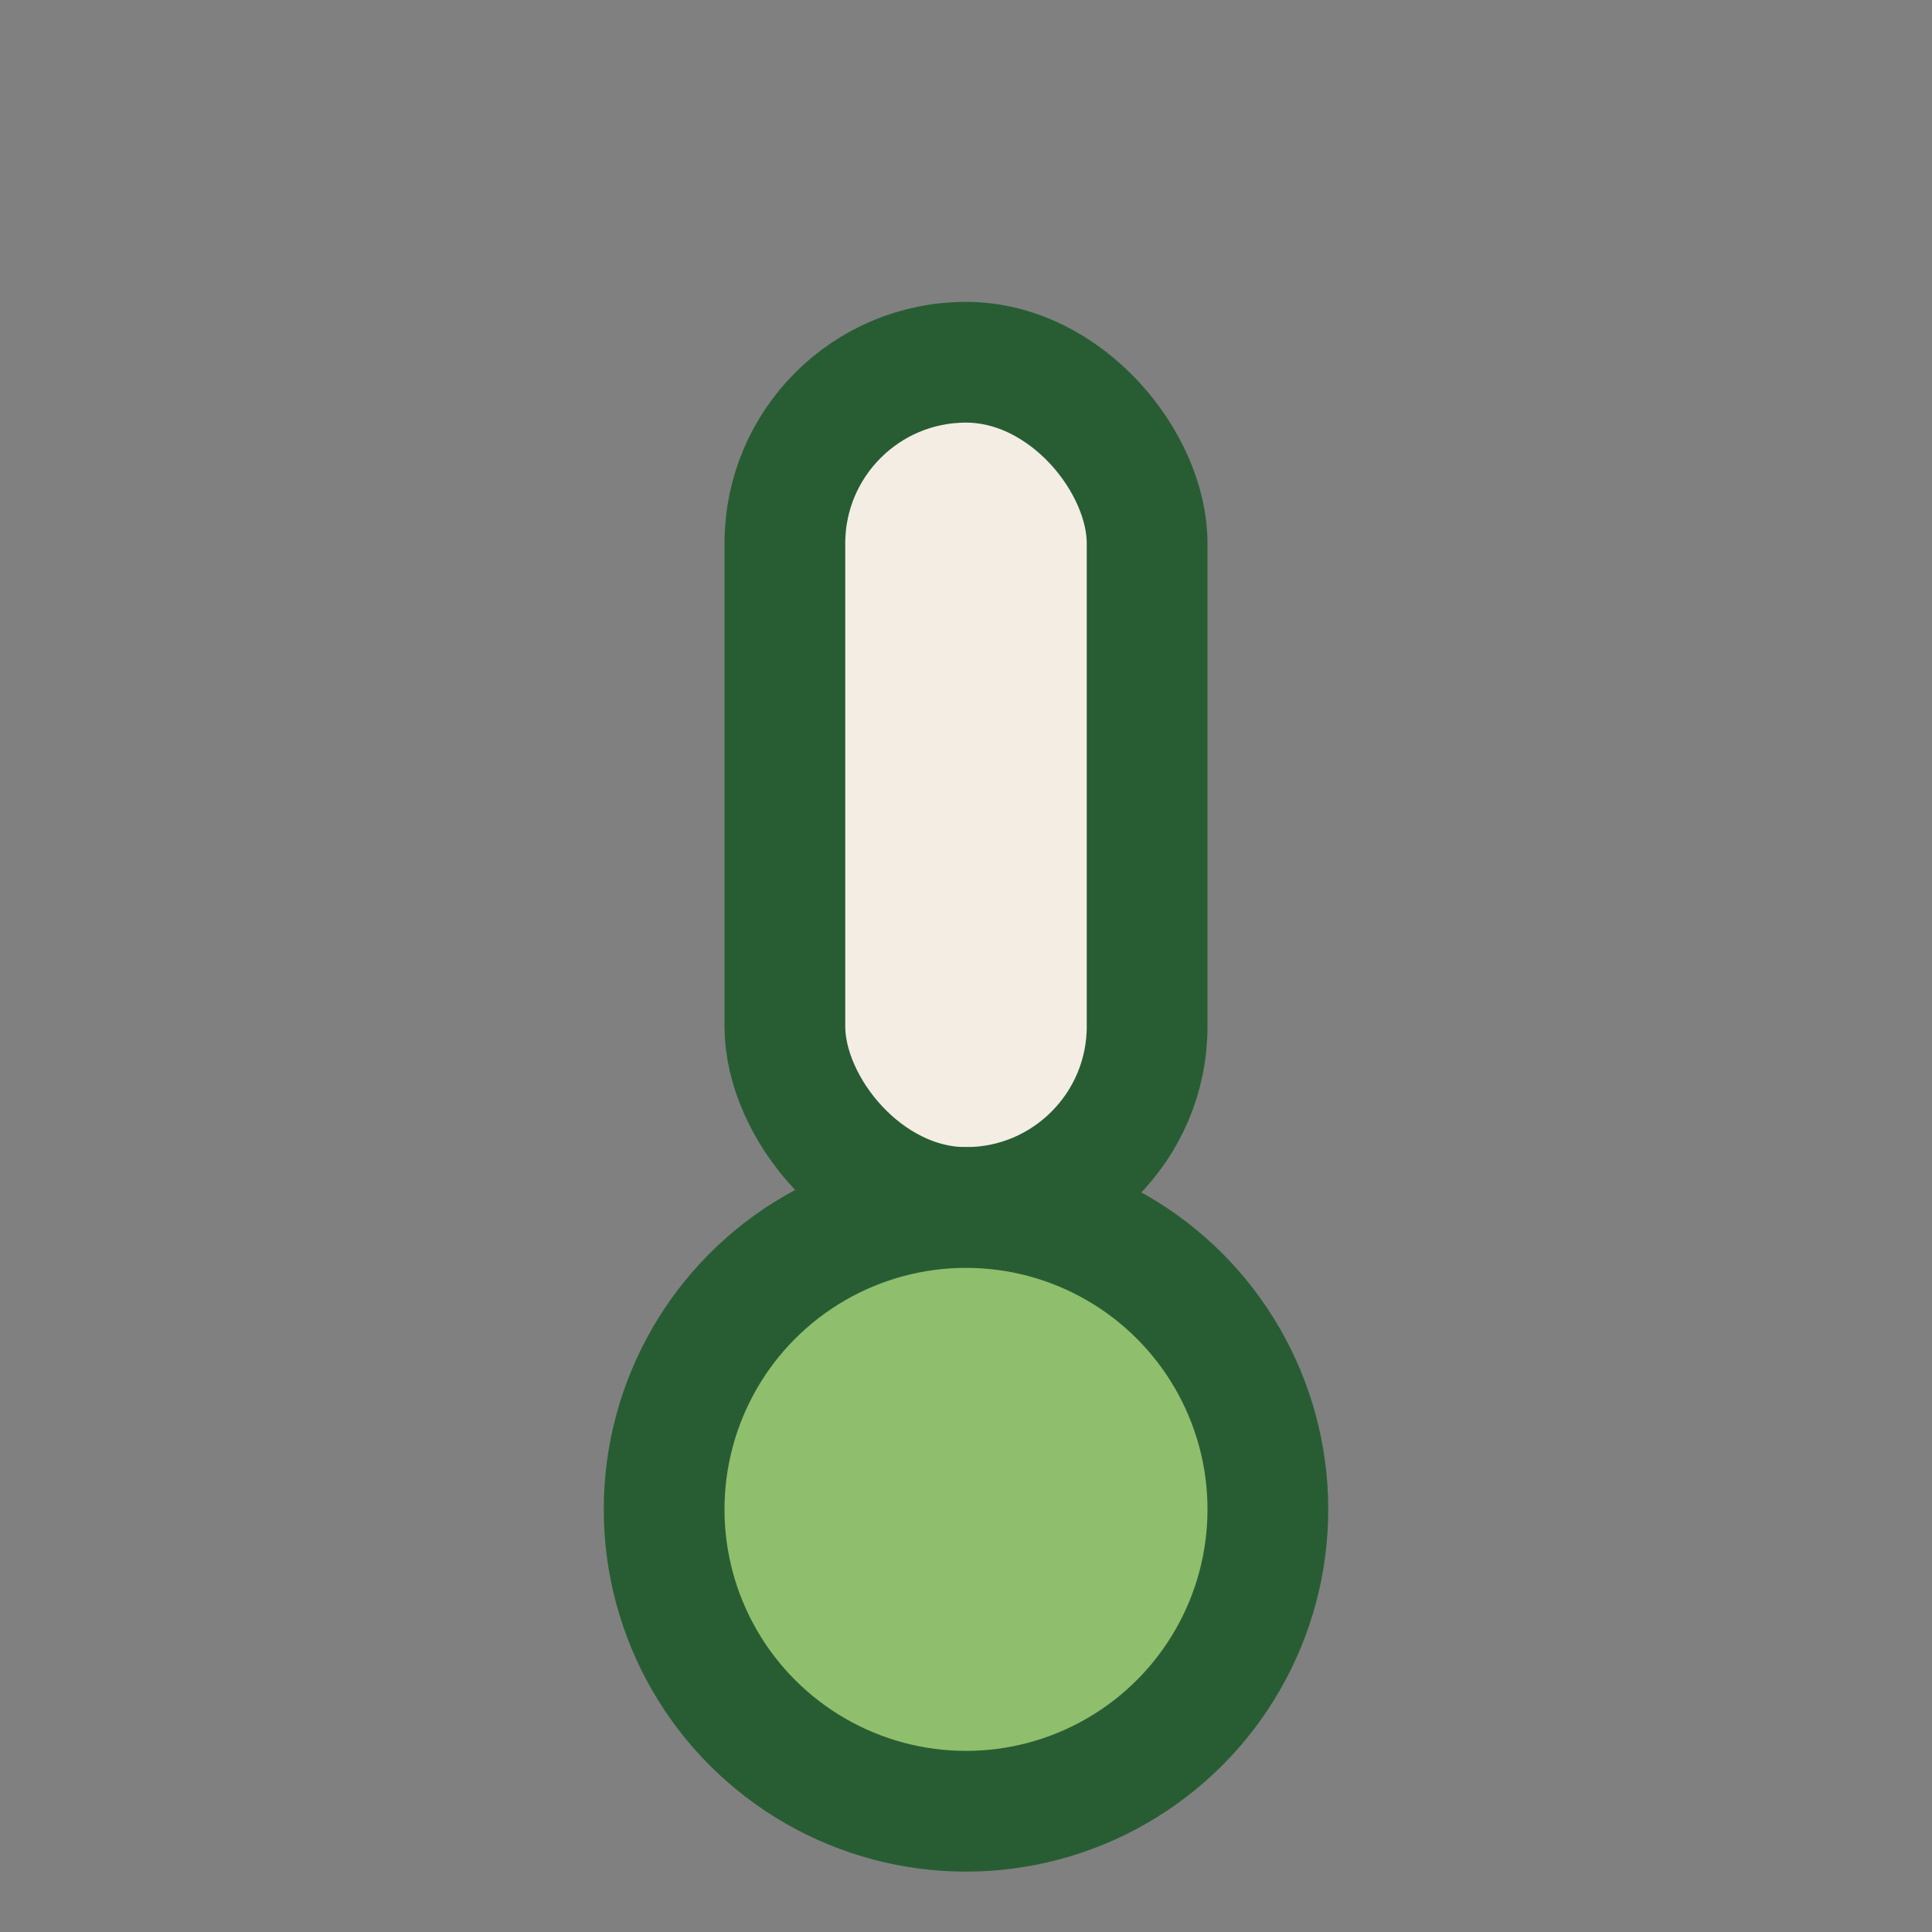
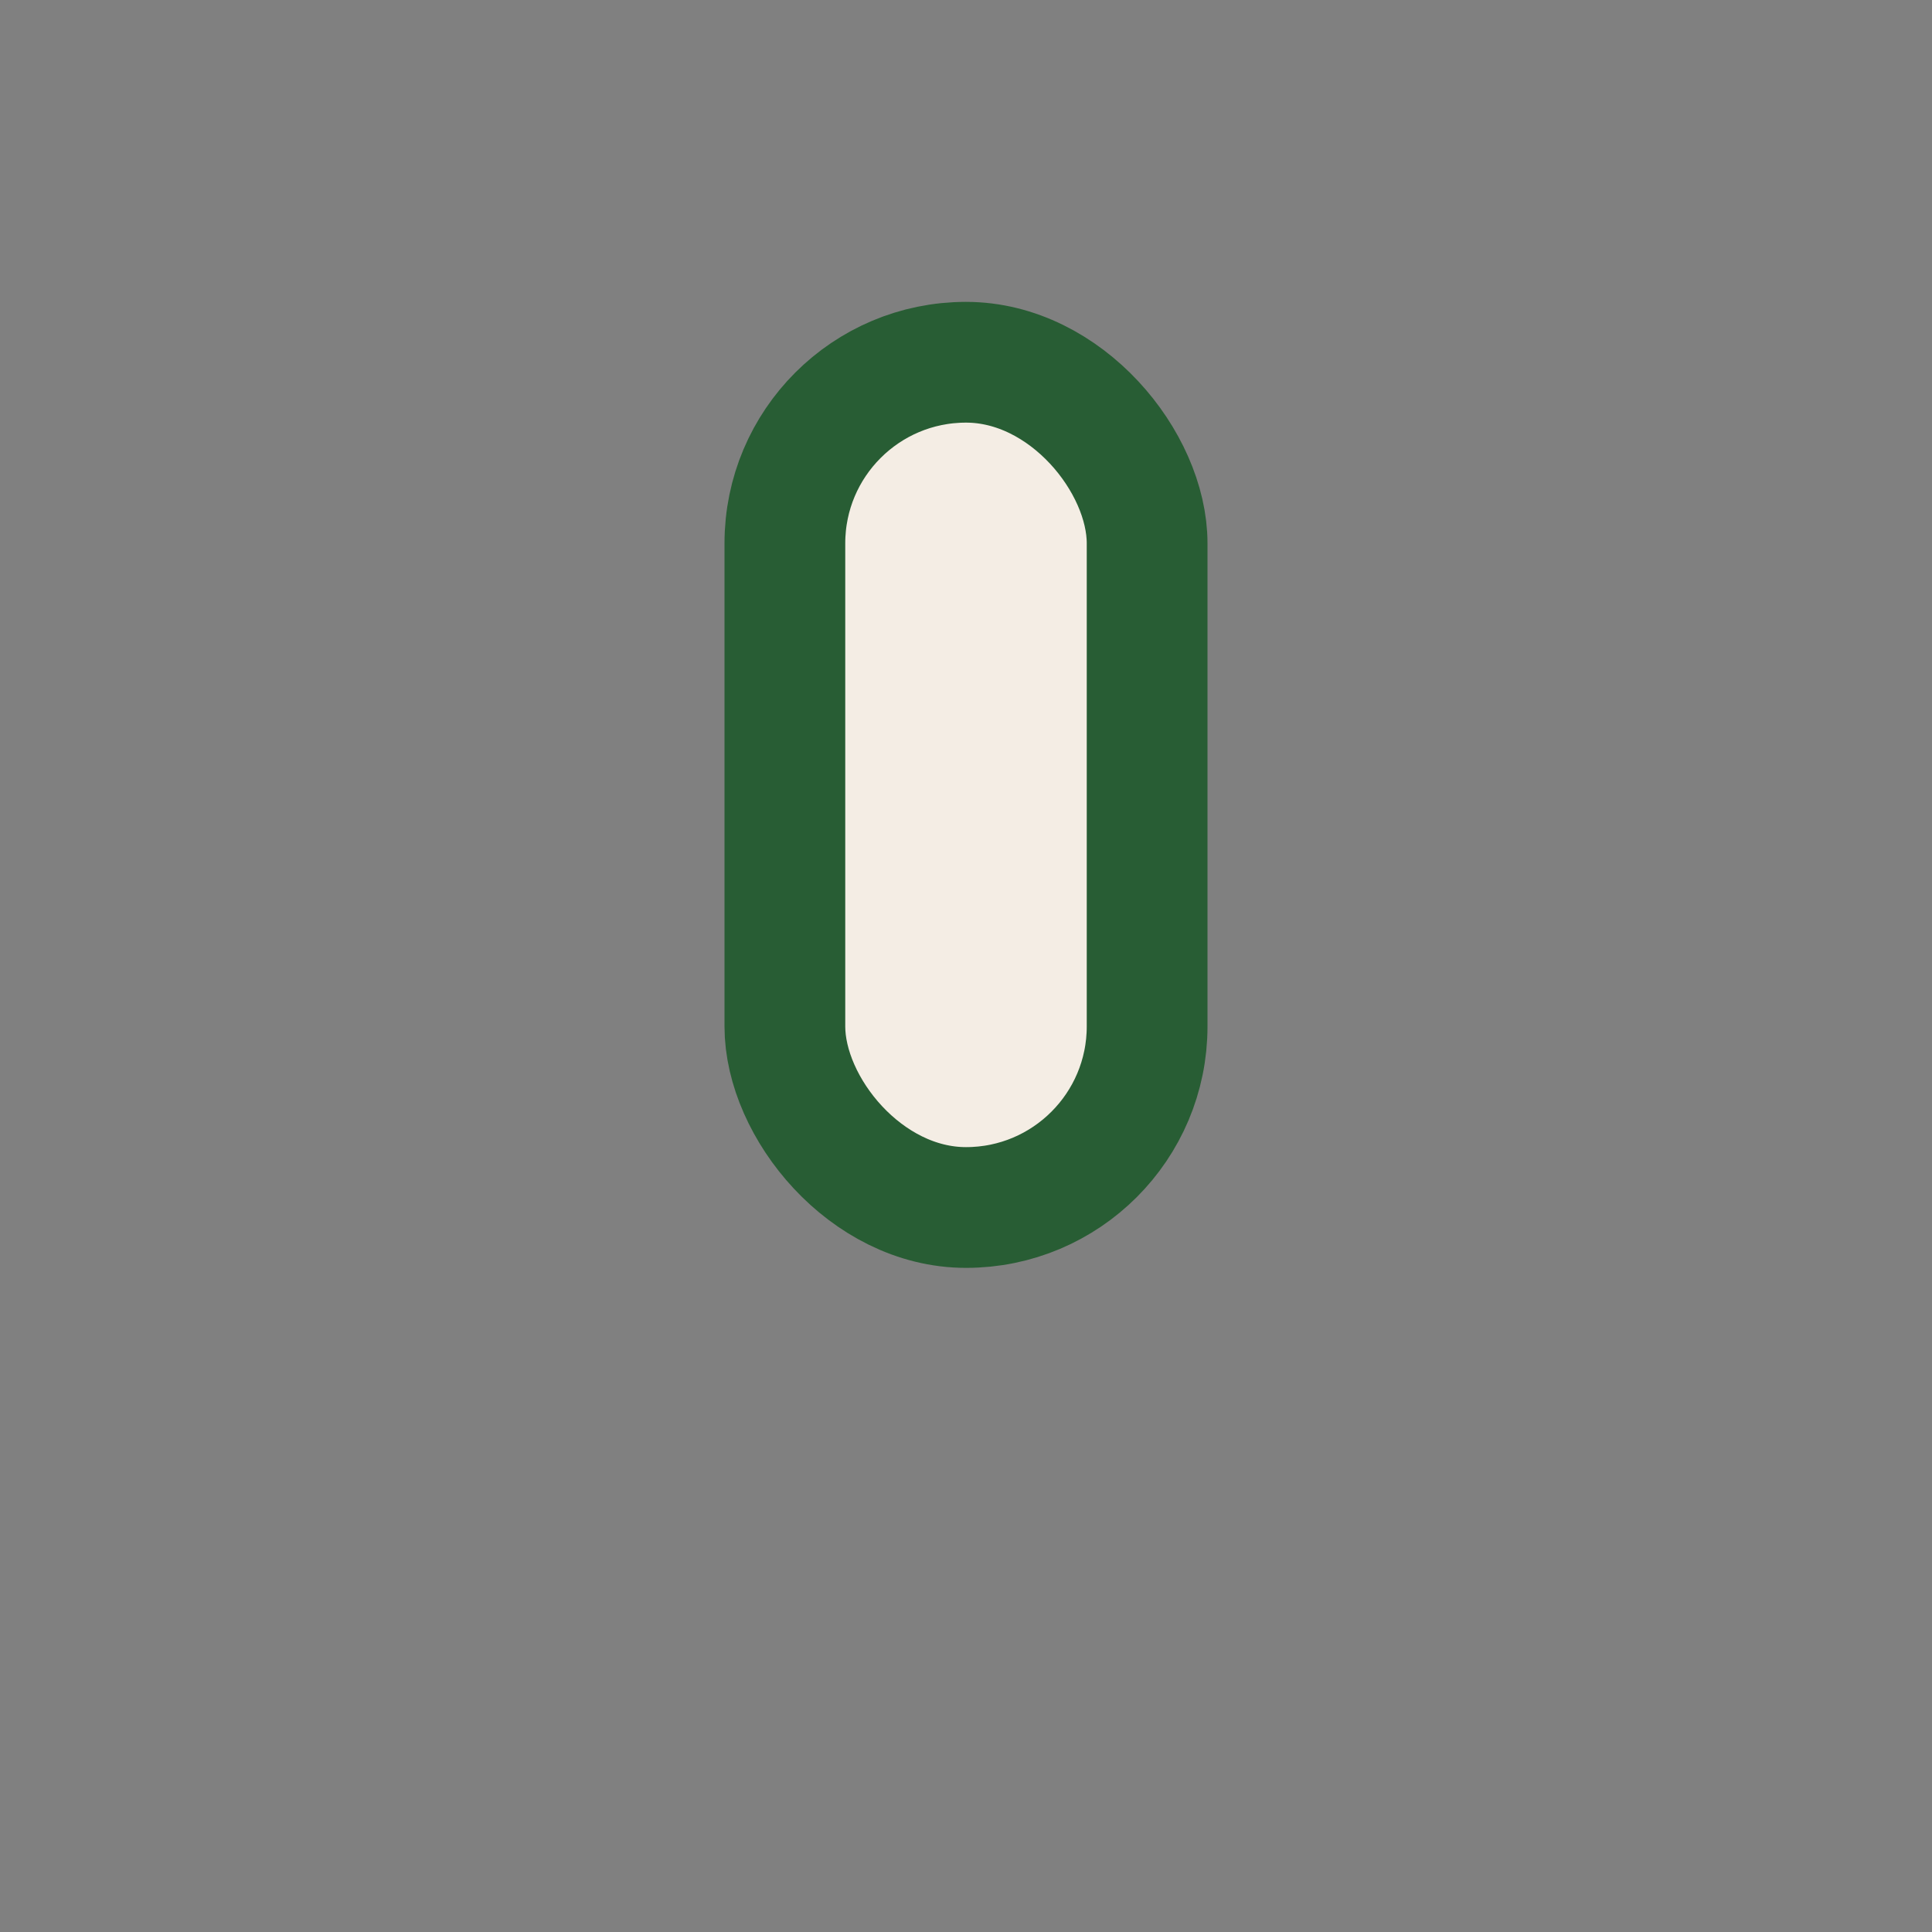
<svg xmlns="http://www.w3.org/2000/svg" width="32" height="32" viewBox="0 0 32 32">
  <rect x="0" y="0" width="32" height="32" fill="#808080" stroke="none" />
  <rect x="13" y="6" width="6" height="14" rx="3" fill="#F4EDE4" stroke="#285D34" stroke-width="2" />
-   <circle cx="16" cy="25" r="5" fill="#8FBF6C" stroke="#285D34" stroke-width="2" />
</svg>